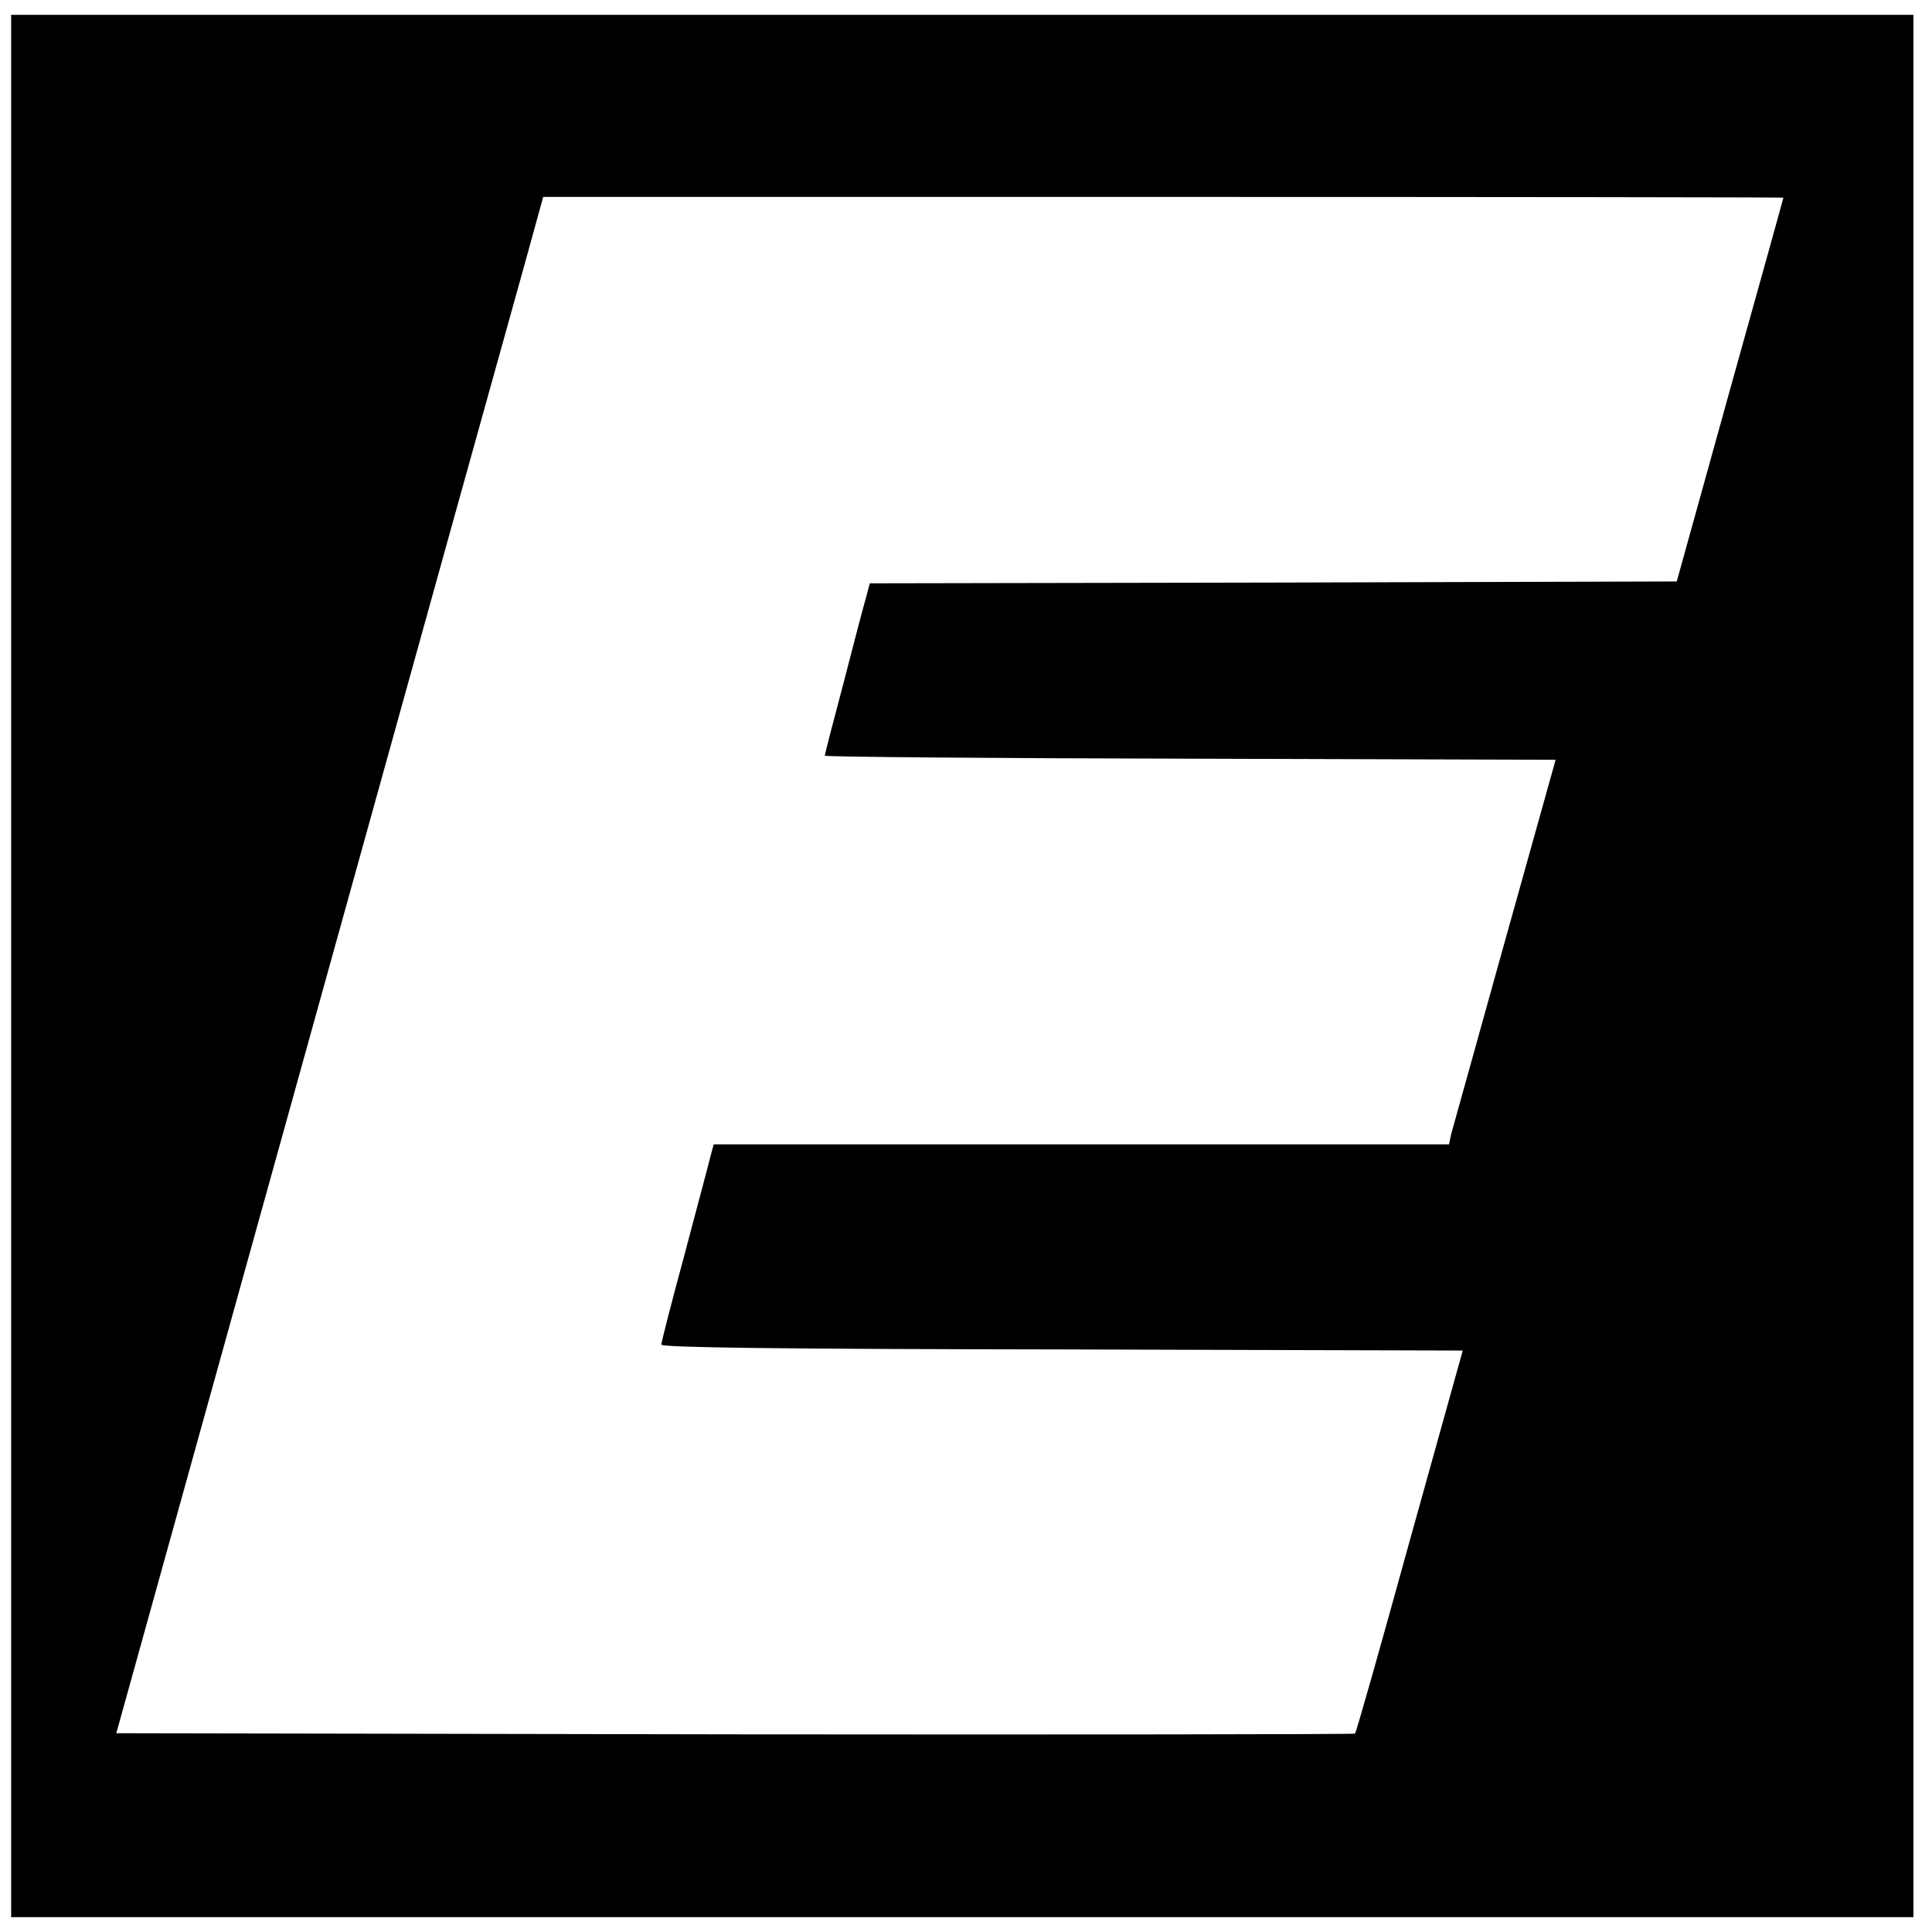
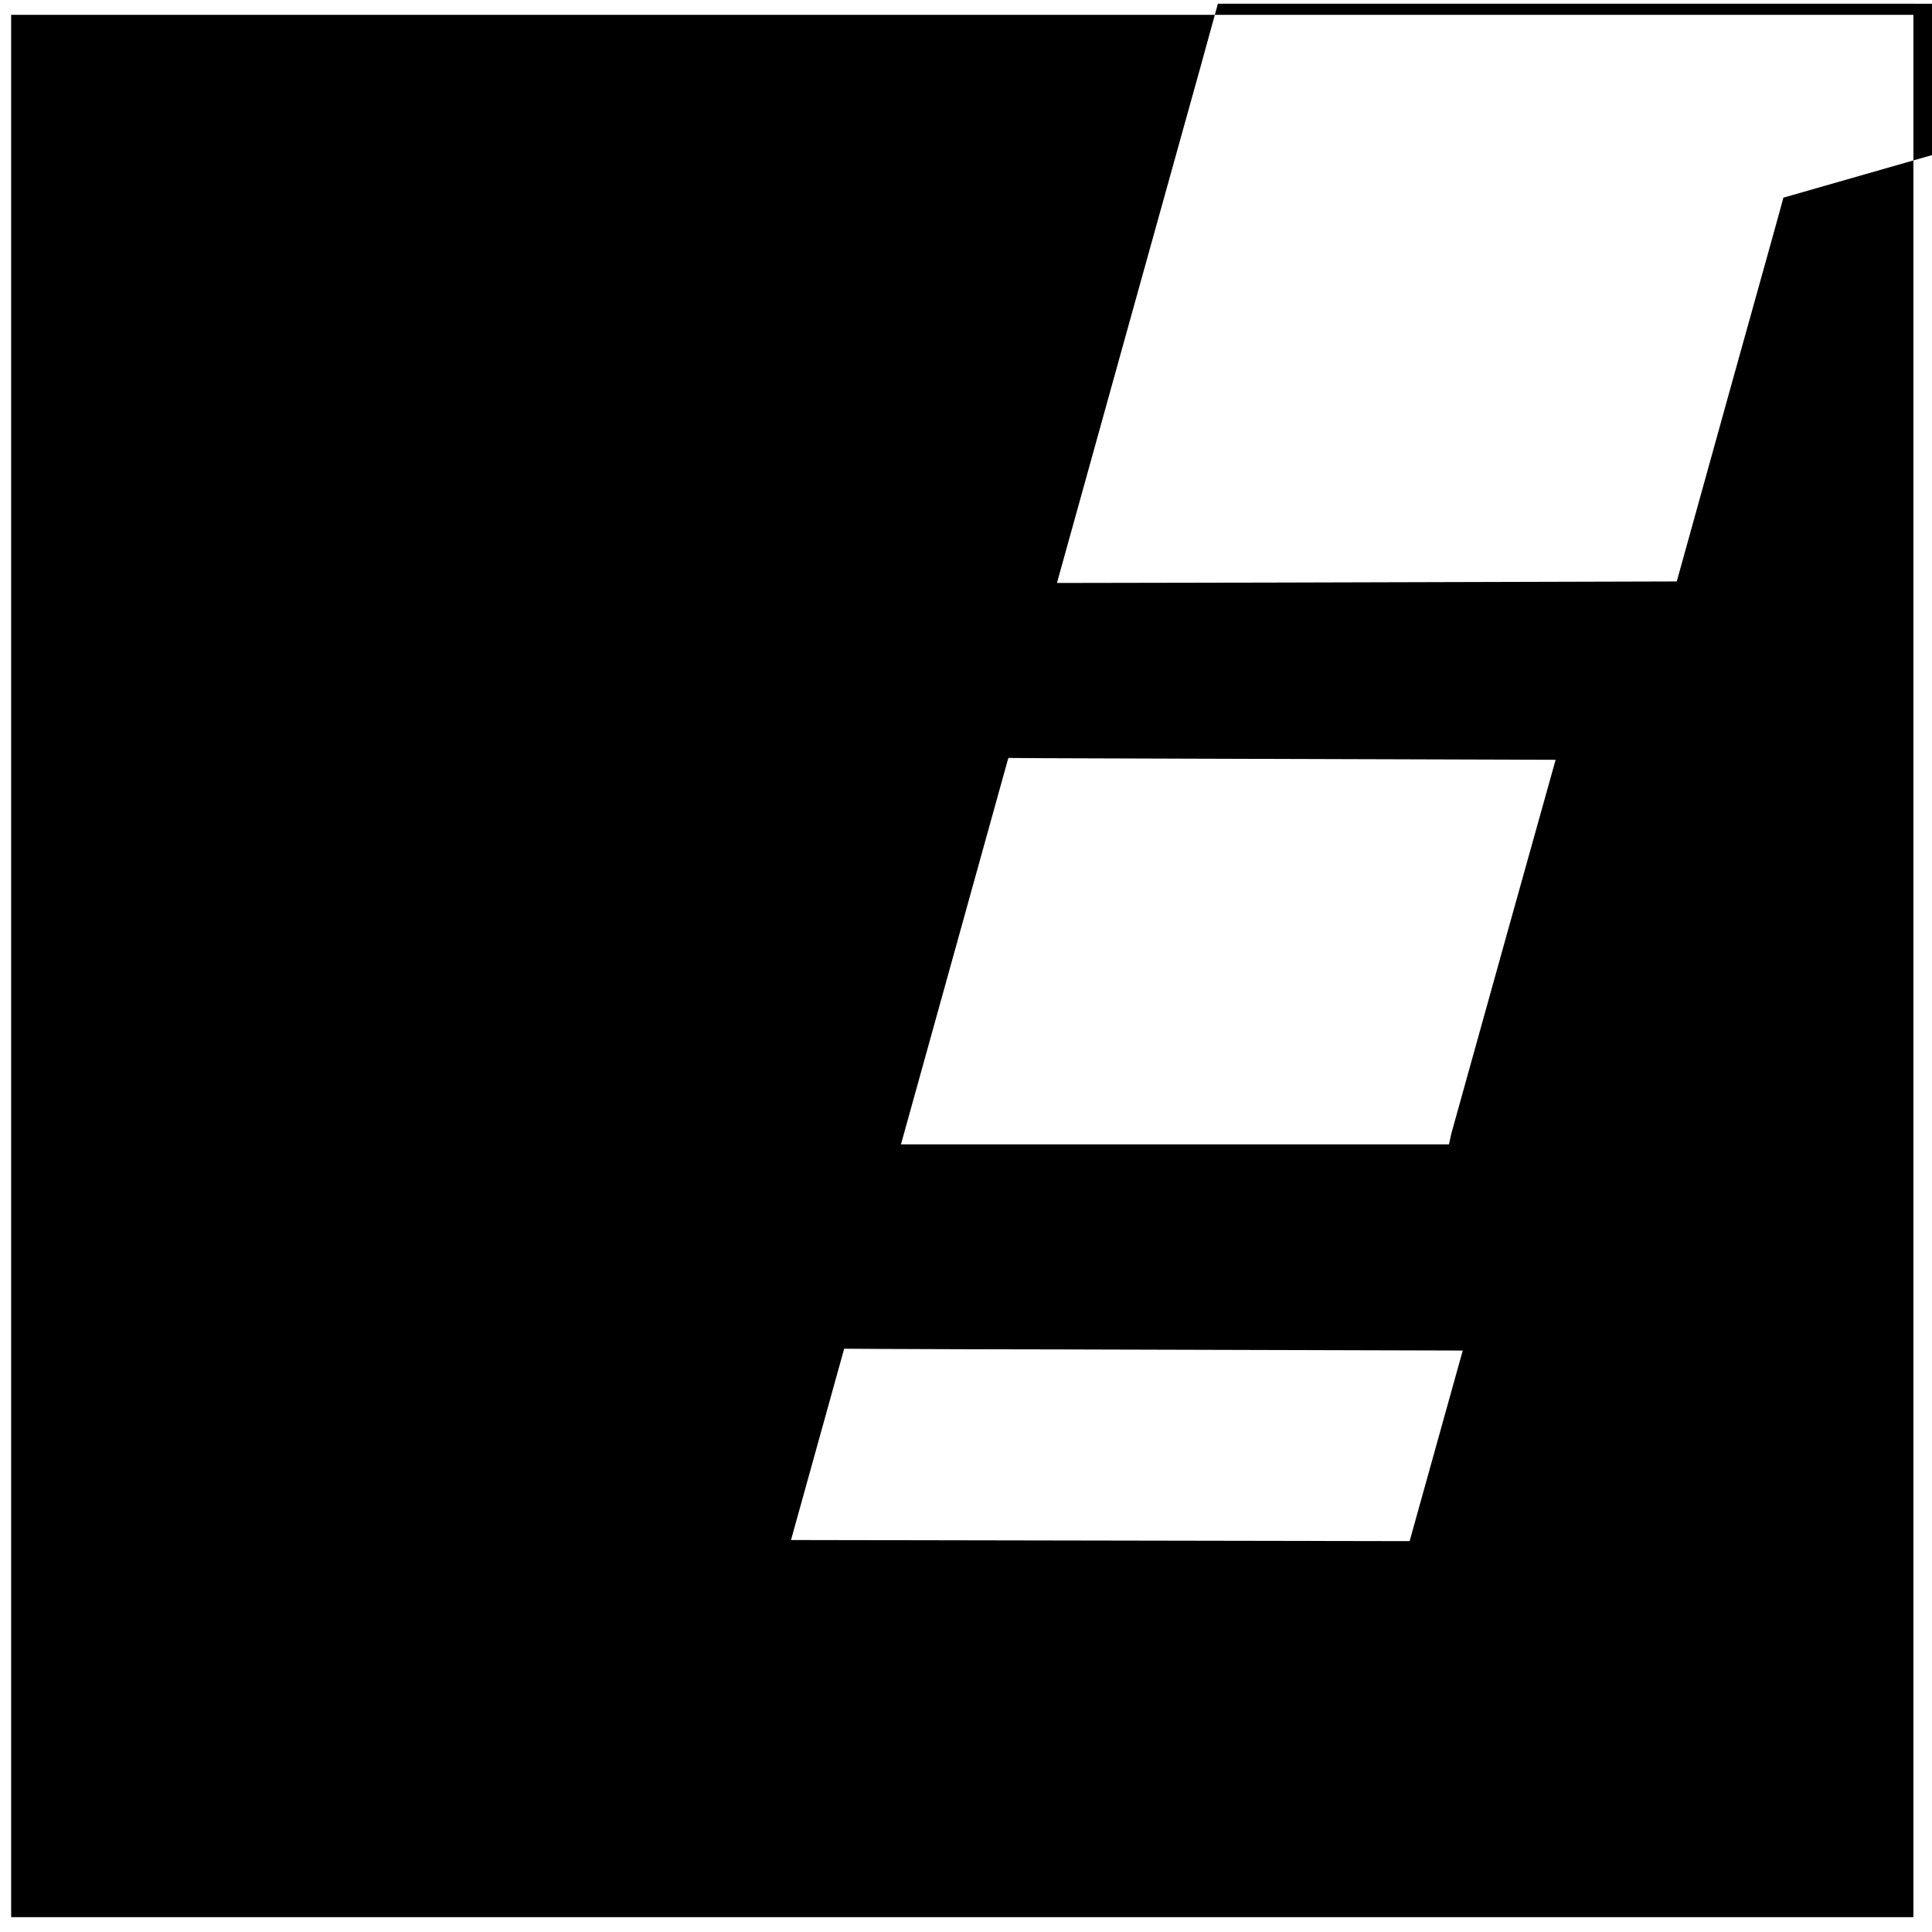
<svg xmlns="http://www.w3.org/2000/svg" version="1.0" width="520pt" height="520pt" viewBox="0 0 520 520" preserveAspectRatio="xMidYMid meet">
  <g transform="translate(0,520) scale(0.1,-0.1)" fill="#000000" stroke="none">
-     <path d="M30 2600 l0 -2560 2560 0 2560 0 0 2560 0 2560 -2560 0 -2560 0 0 -2560z m4770 2068 c0 -2 -65 -235 -144 -518 l-143 -515 -1086 -3 -1086 -2 -10 -38 c-6 -20 -33 -123 -60 -228 -28 -105 -51 -194 -51 -198 0 -3 442 -7 983 -8 l984 -3 -137 -490 c-75 -269 -140 -502 -144 -517 l-6 -28 -990 0 -989 0 -10 -37 c-5 -21 -37 -140 -70 -265 -34 -125 -61 -231 -61 -237 0 -8 323 -12 1078 -13 l1079 -3 -143 -513 c-78 -283 -144 -516 -147 -518 -2 -2 -753 -3 -1669 -2 l-1665 3 528 1900 c290 1045 549 1975 575 2068 l46 167 1669 0 c918 0 1669 -1 1669 -2z" />
+     <path d="M30 2600 l0 -2560 2560 0 2560 0 0 2560 0 2560 -2560 0 -2560 0 0 -2560z m4770 2068 c0 -2 -65 -235 -144 -518 l-143 -515 -1086 -3 -1086 -2 -10 -38 c-6 -20 -33 -123 -60 -228 -28 -105 -51 -194 -51 -198 0 -3 442 -7 983 -8 l984 -3 -137 -490 c-75 -269 -140 -502 -144 -517 l-6 -28 -990 0 -989 0 -10 -37 c-5 -21 -37 -140 -70 -265 -34 -125 -61 -231 -61 -237 0 -8 323 -12 1078 -13 l1079 -3 -143 -513 l-1665 3 528 1900 c290 1045 549 1975 575 2068 l46 167 1669 0 c918 0 1669 -1 1669 -2z" />
  </g>
</svg>